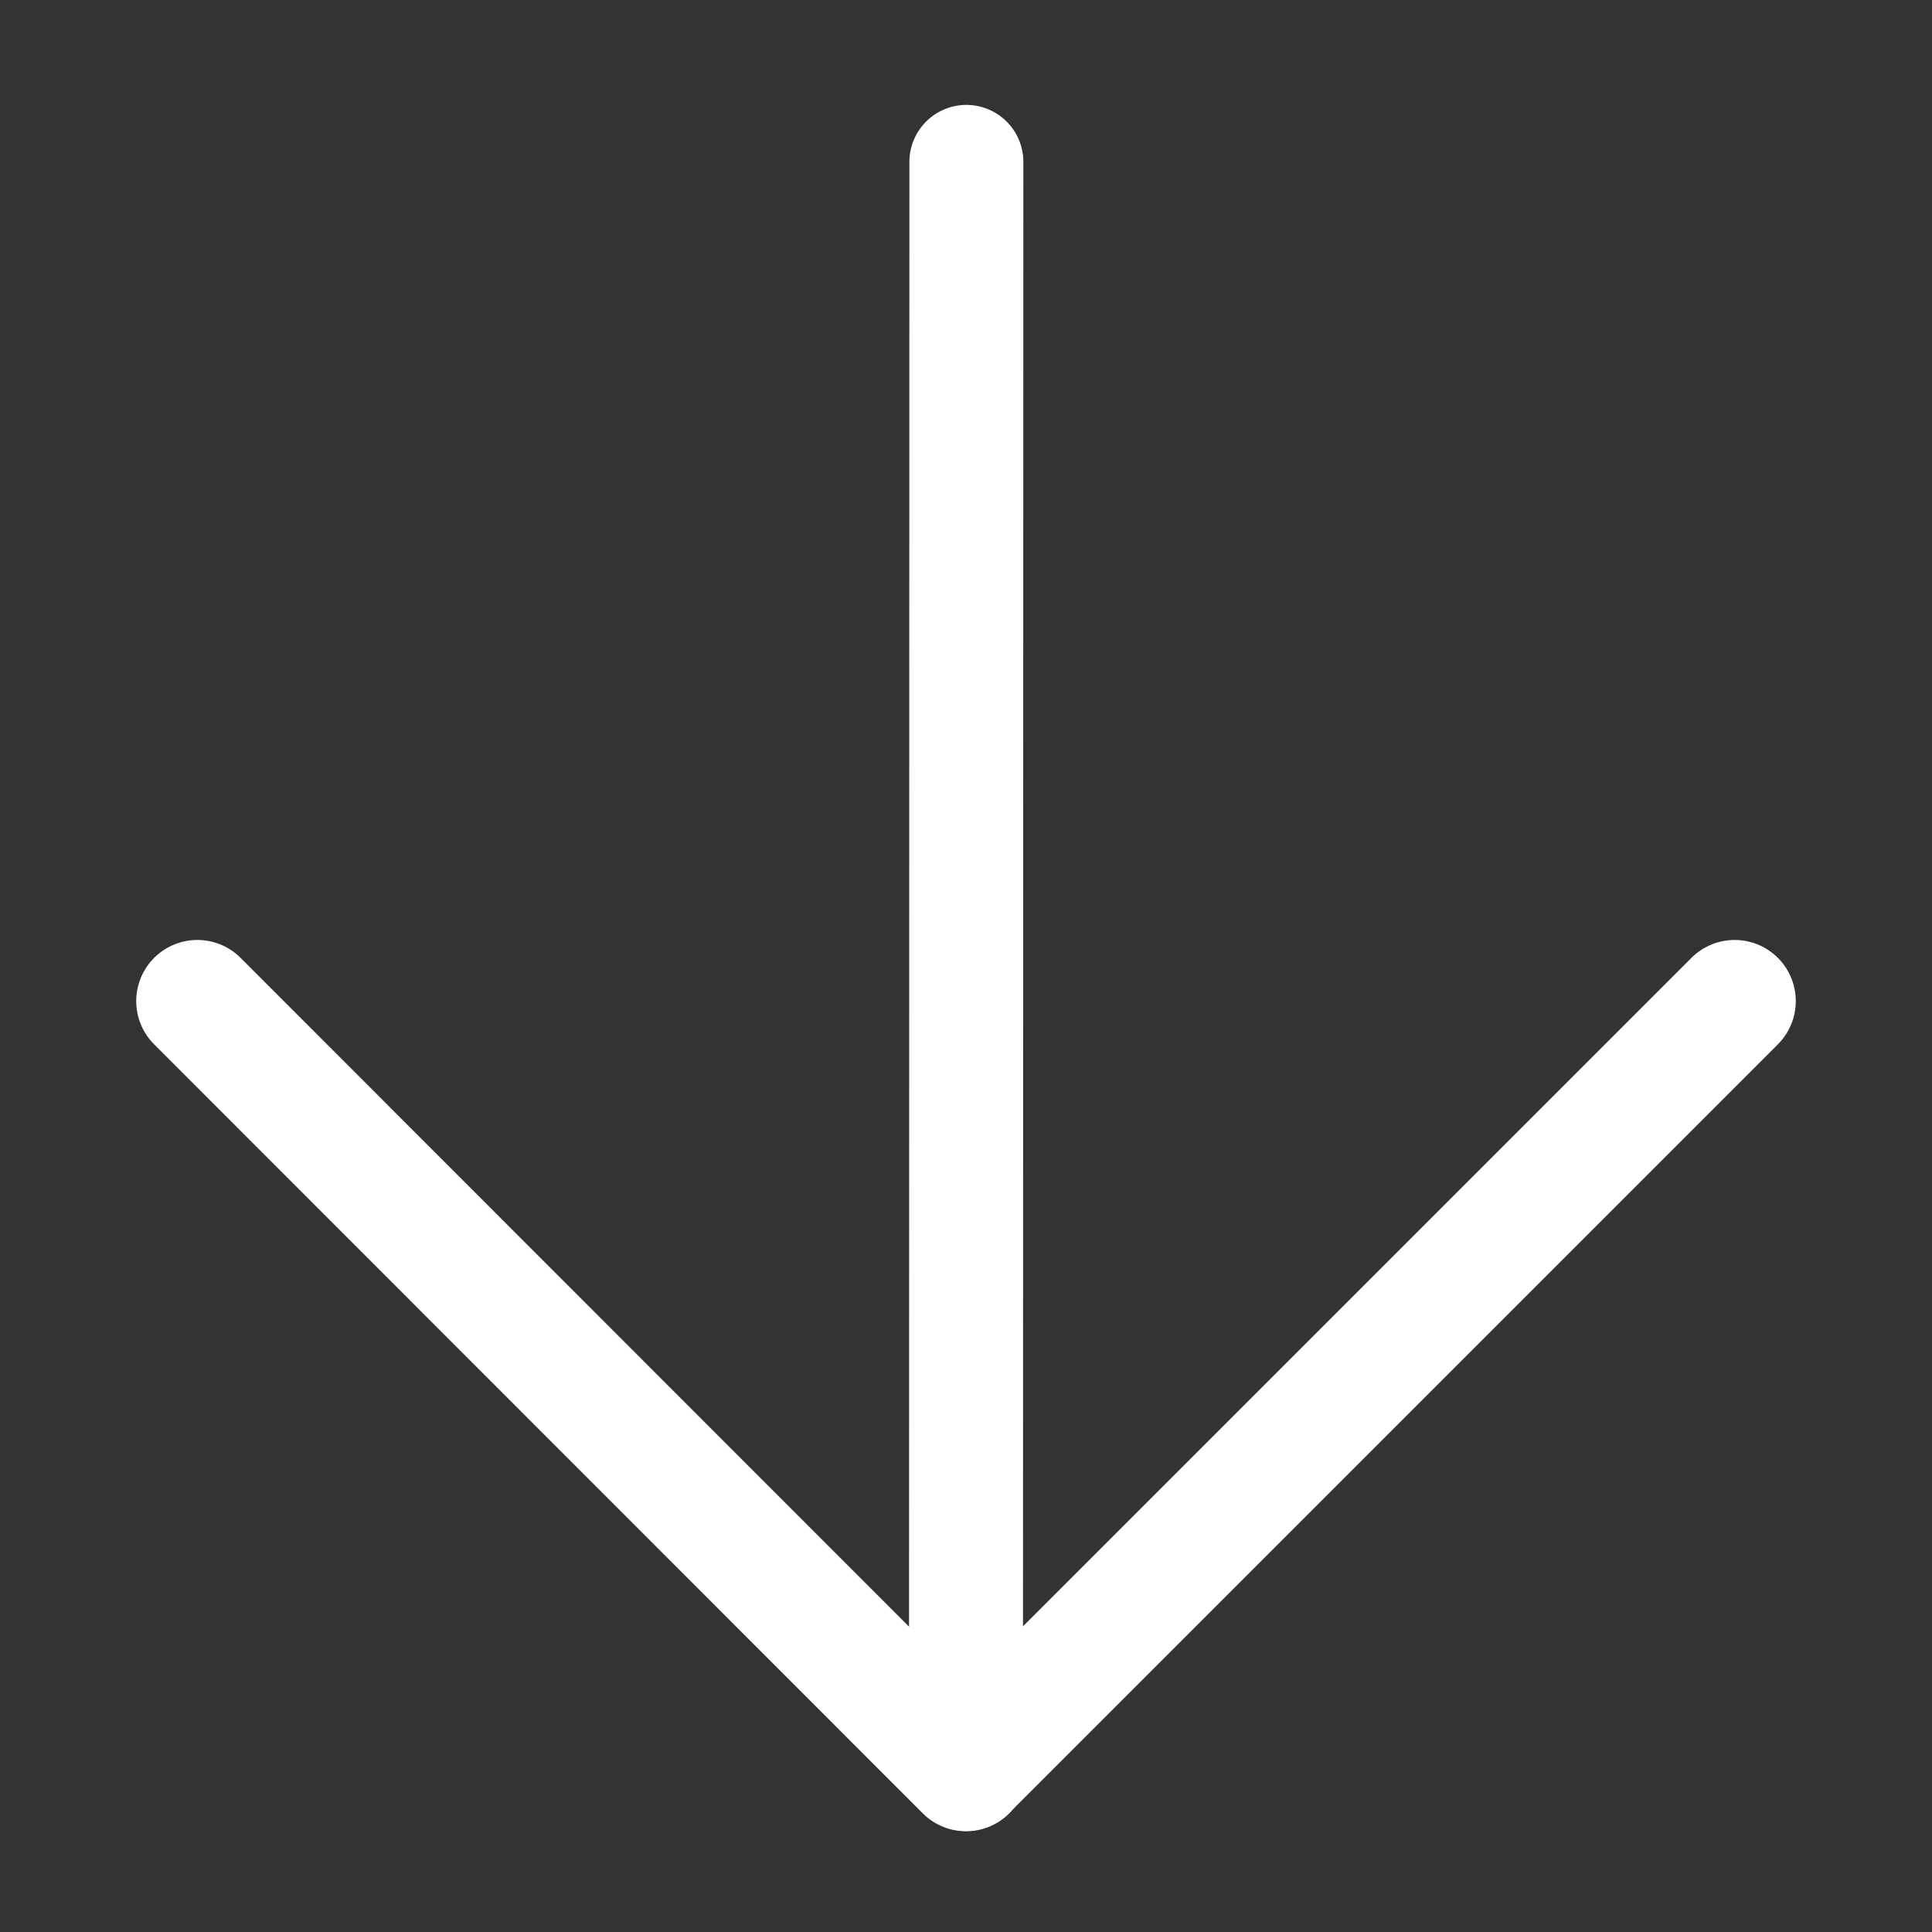
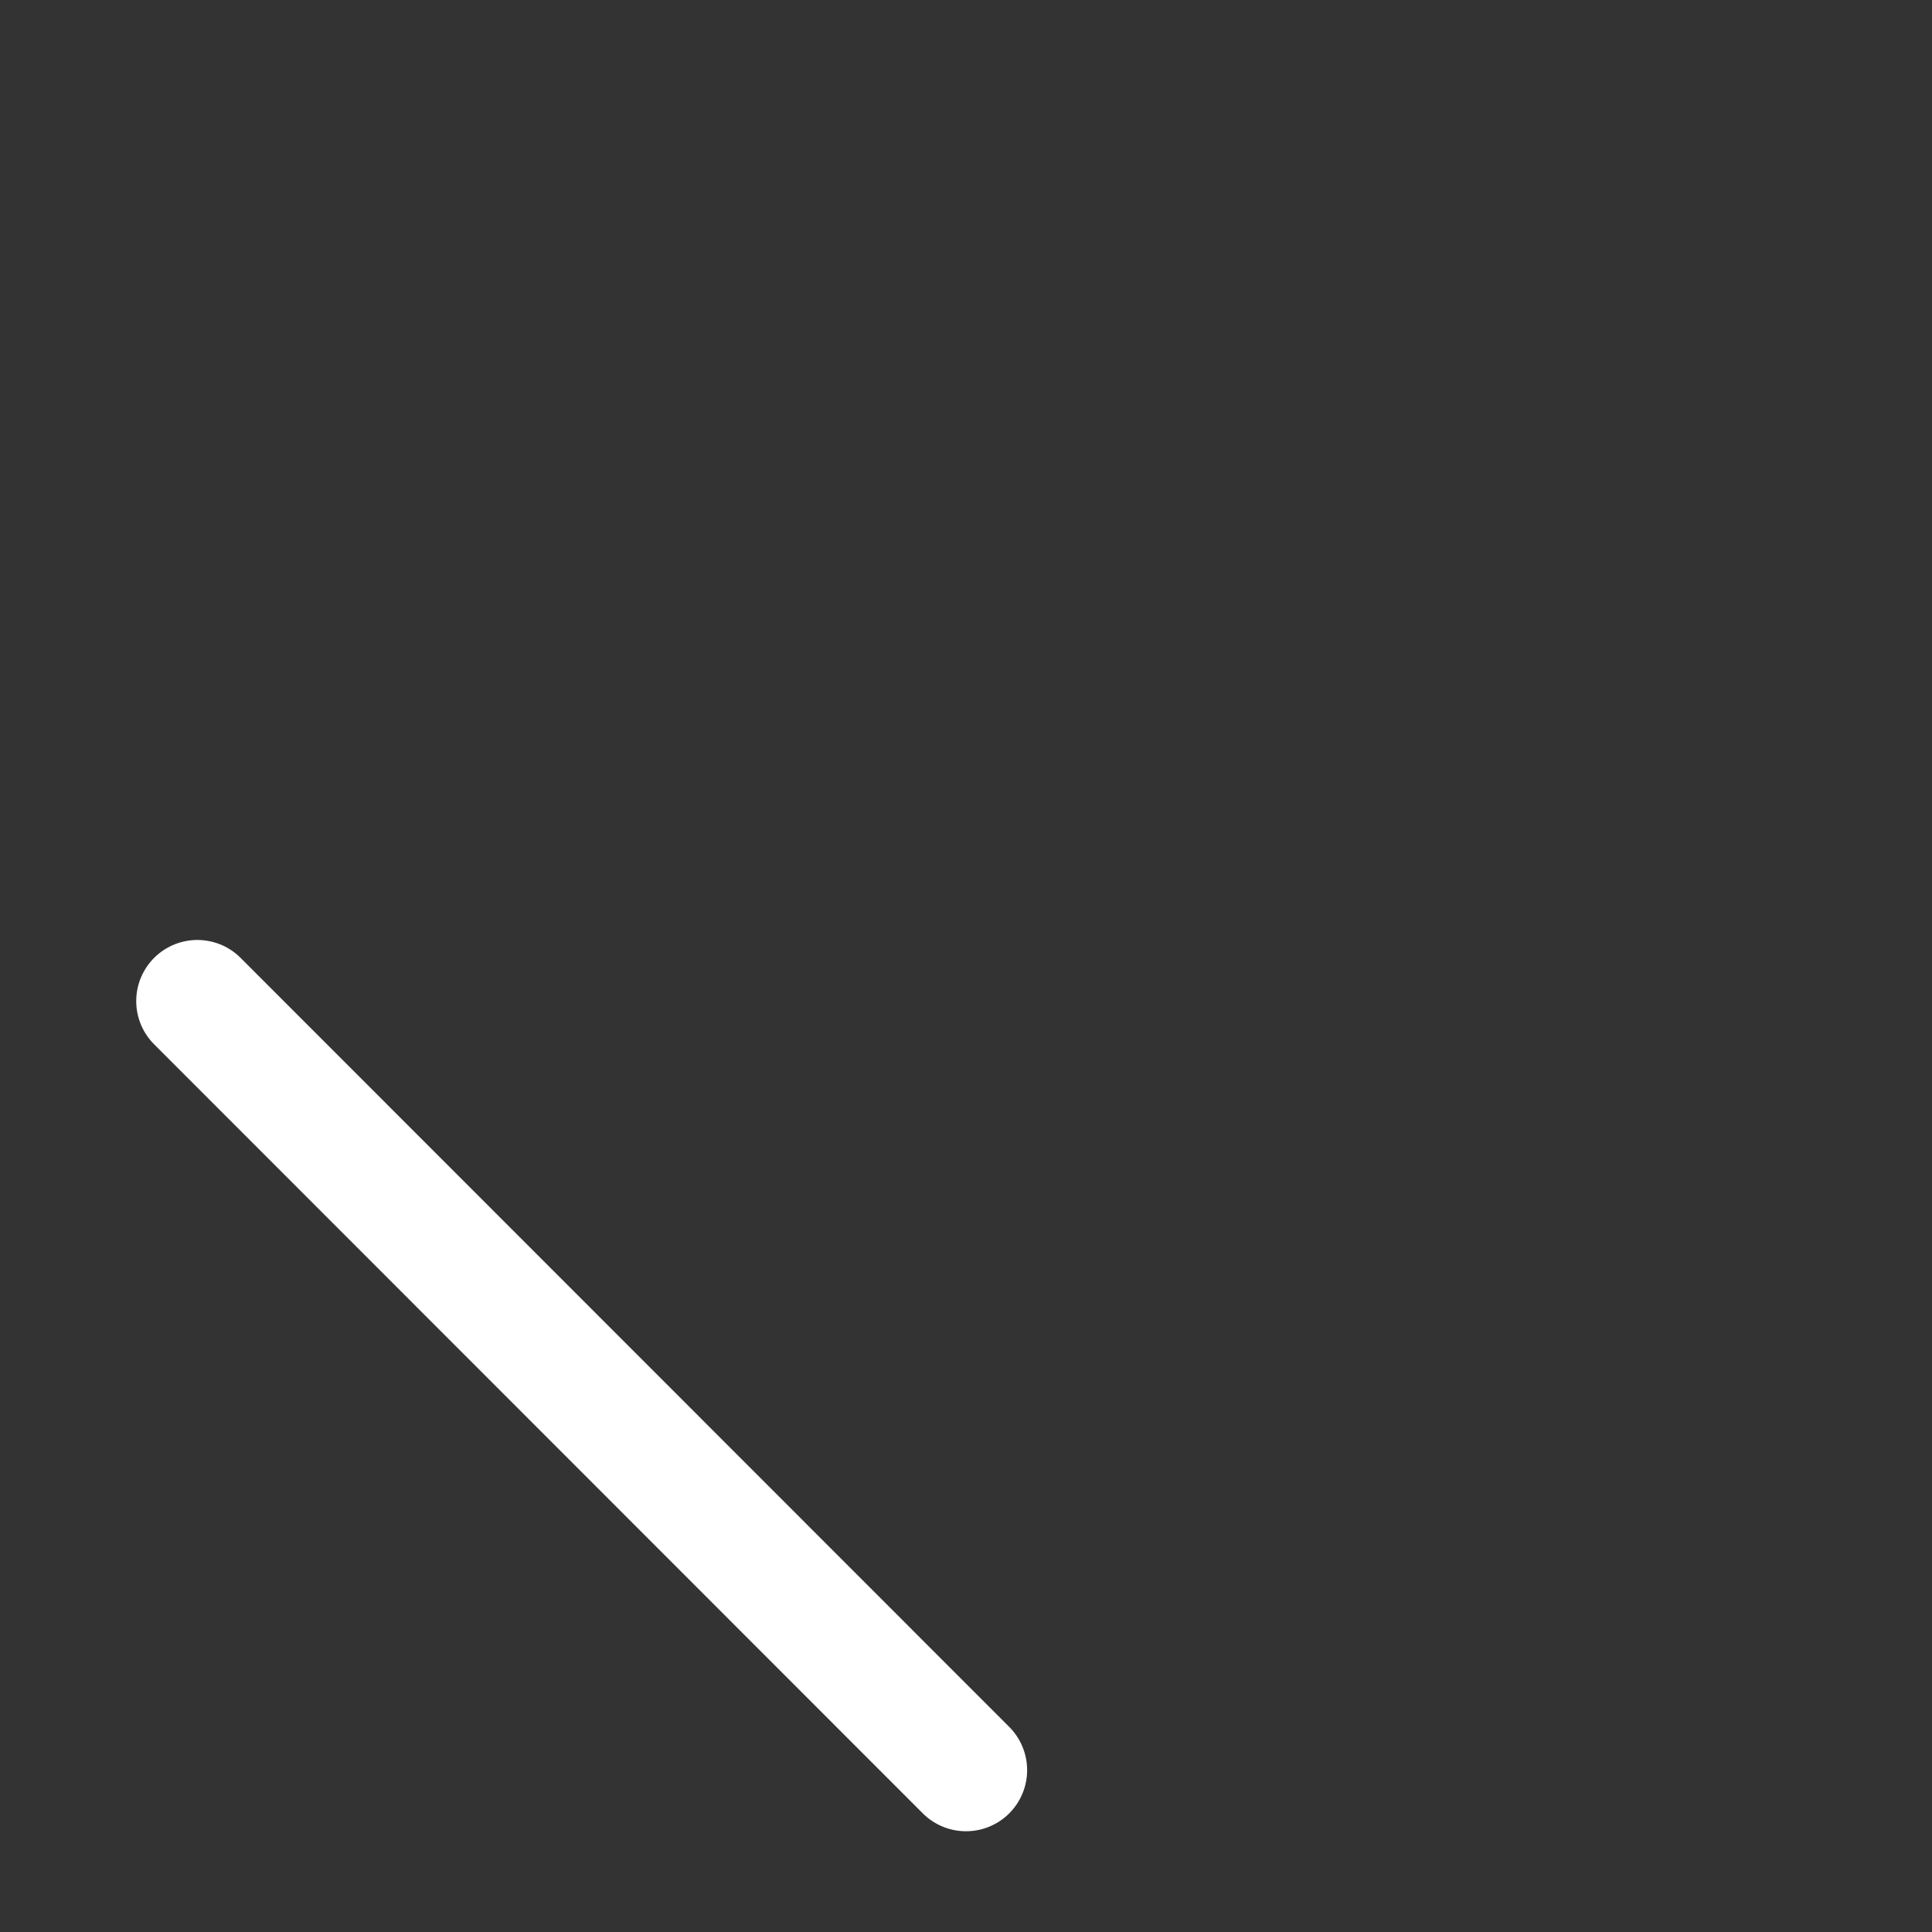
<svg xmlns="http://www.w3.org/2000/svg" version="1.1" viewBox="0 0 512 512">
  <rect x="0" y="0" width="512" height="512" fill="#333333" stroke="none" />
  <defs>
    <style>
      .cls-1 {
        stroke-width: 32.4px;
      }

      .cls-1, .cls-2 {
        fill: none;
        stroke: #fff;
        stroke-linecap: round;
      }

      .cls-2 {
        stroke-width: 30.2px;
      }
    </style>
  </defs>
  <g>
    <g id="Livello_1">
      <g>
        <g id="Livello_1-2" data-name="Livello_1">
          <g id="freccia">
-             <path id="Tracciato_58" class="cls-1" d="M459.7,265.3l-203.7,203.7" />
            <line id="Linea_2" class="cls-1" x1="256" y1="469.1" x2="52.3" y2="265.3" />
          </g>
        </g>
-         <line id="Linea_2-2" data-name="Linea_2" class="cls-2" x1="256" y1="451.6" x2="256.1" y2="42.9" />
      </g>
    </g>
  </g>
</svg>